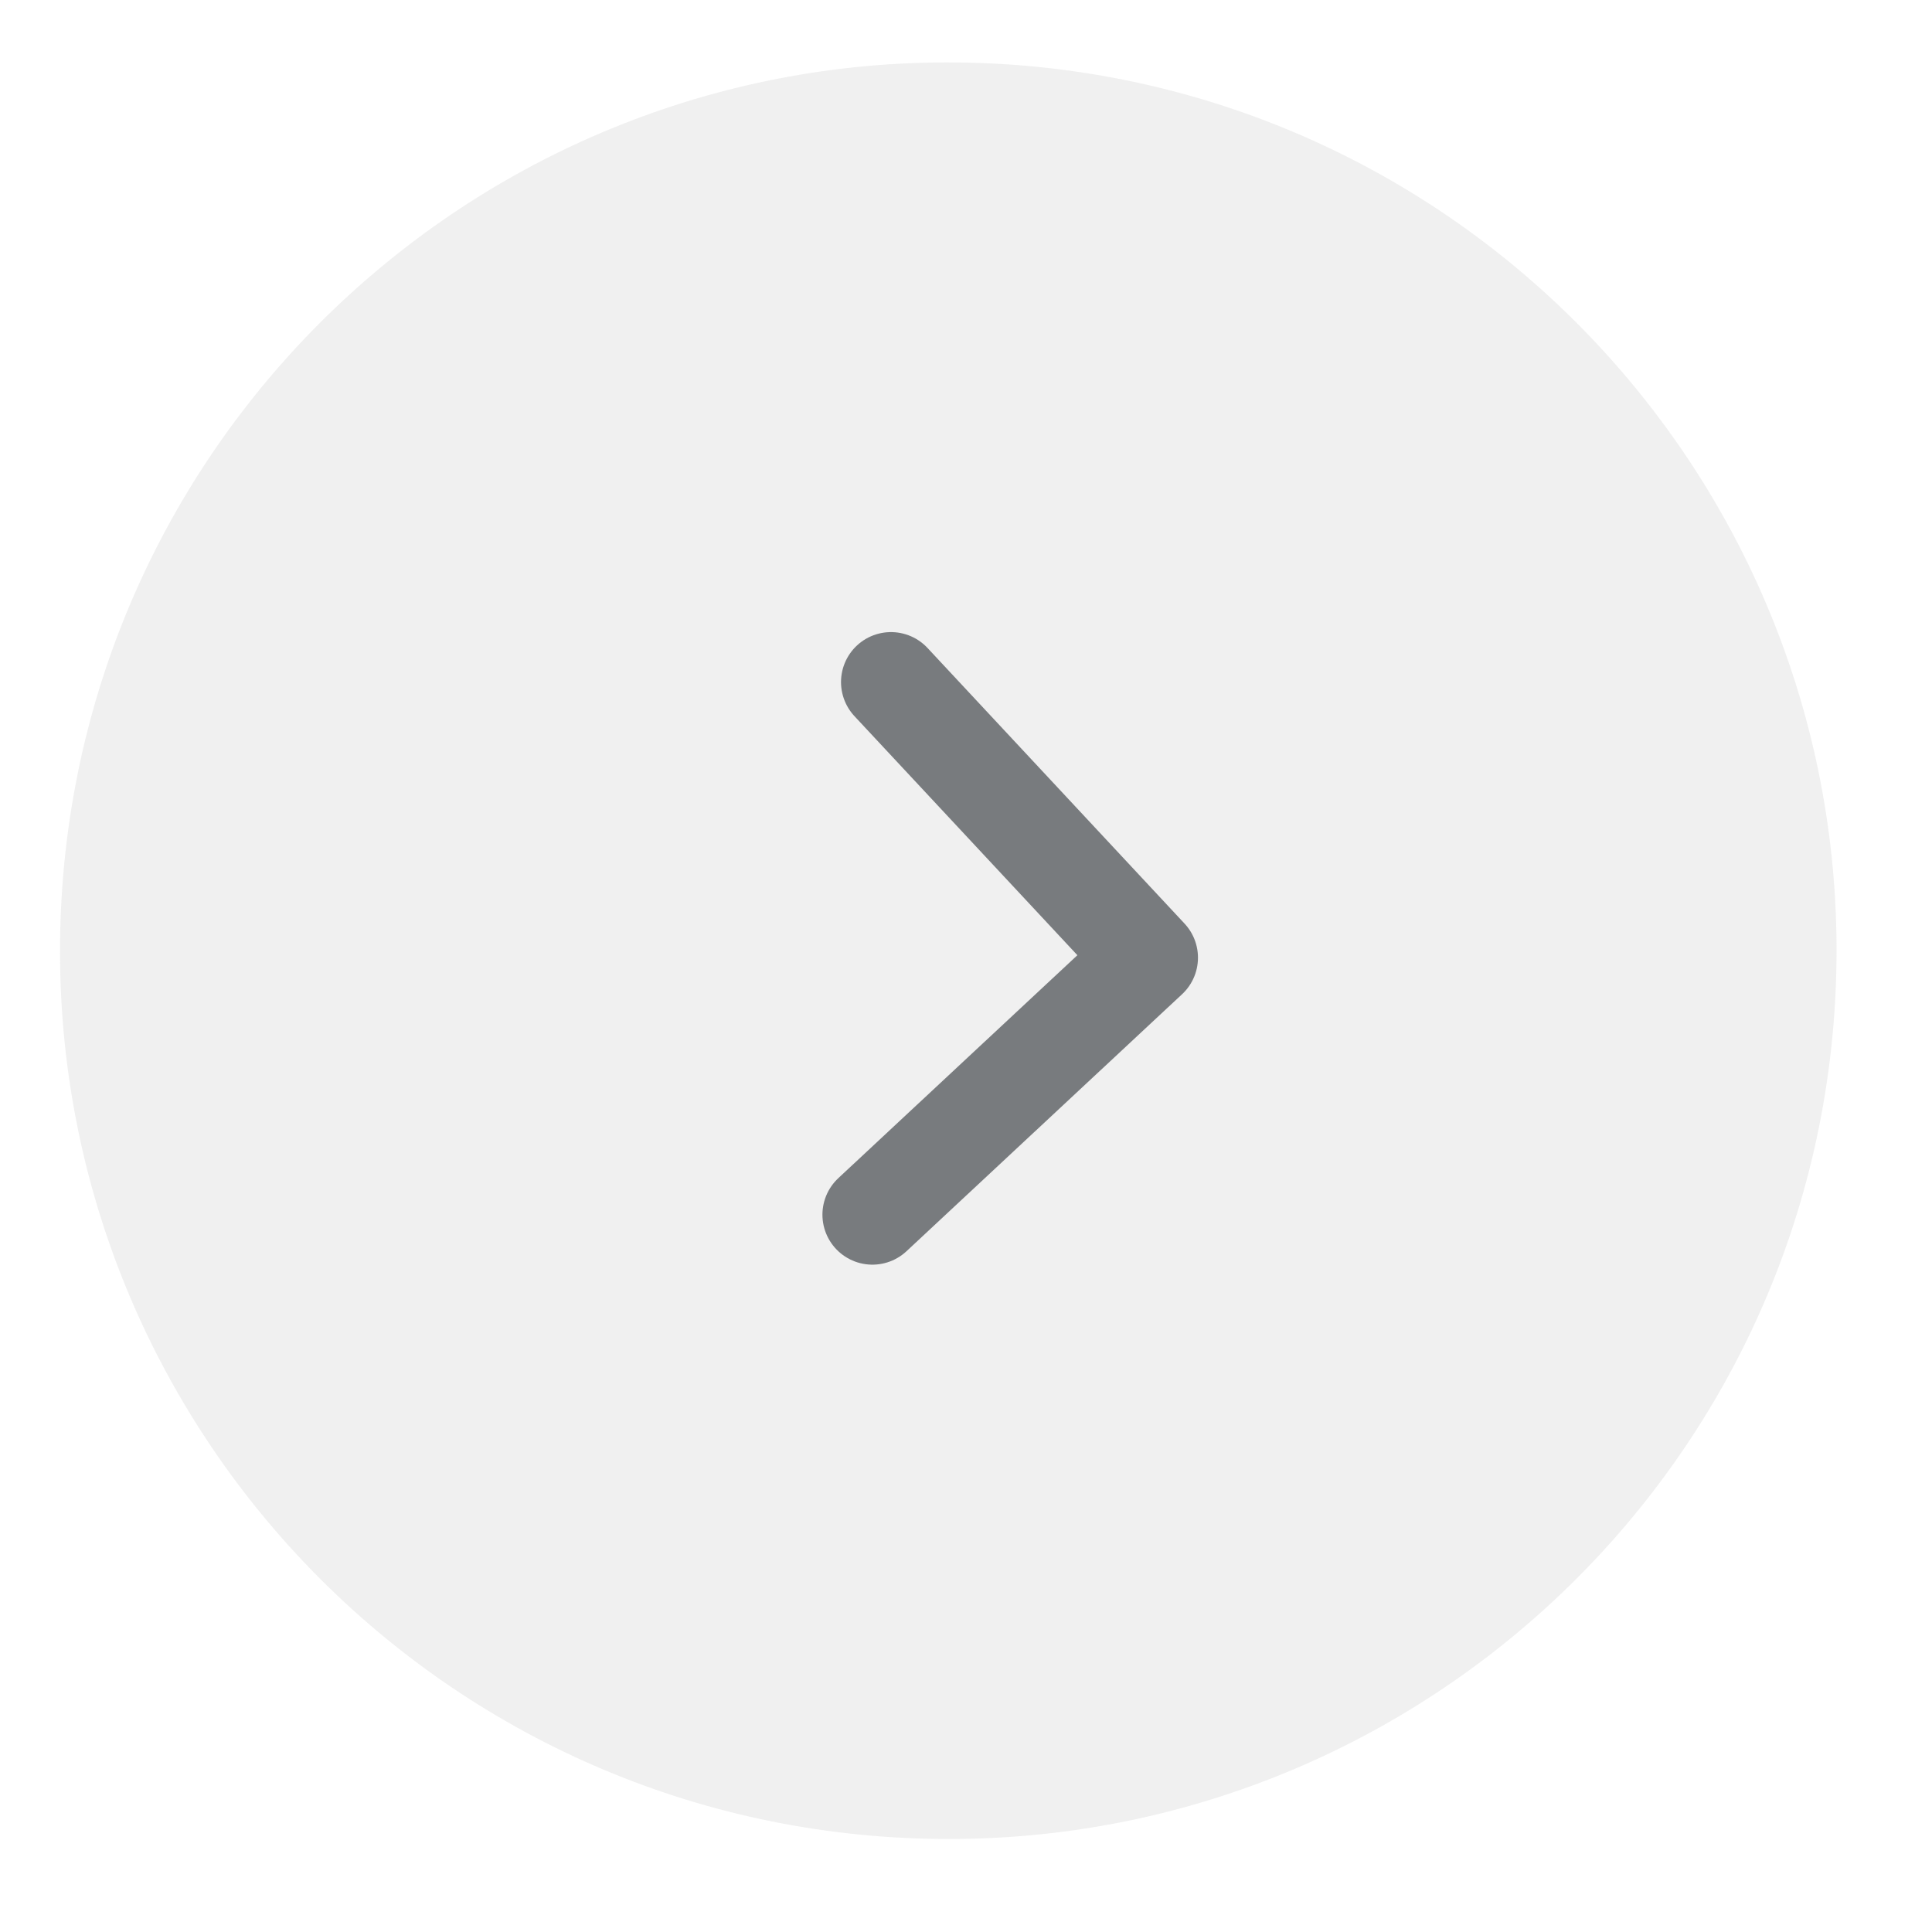
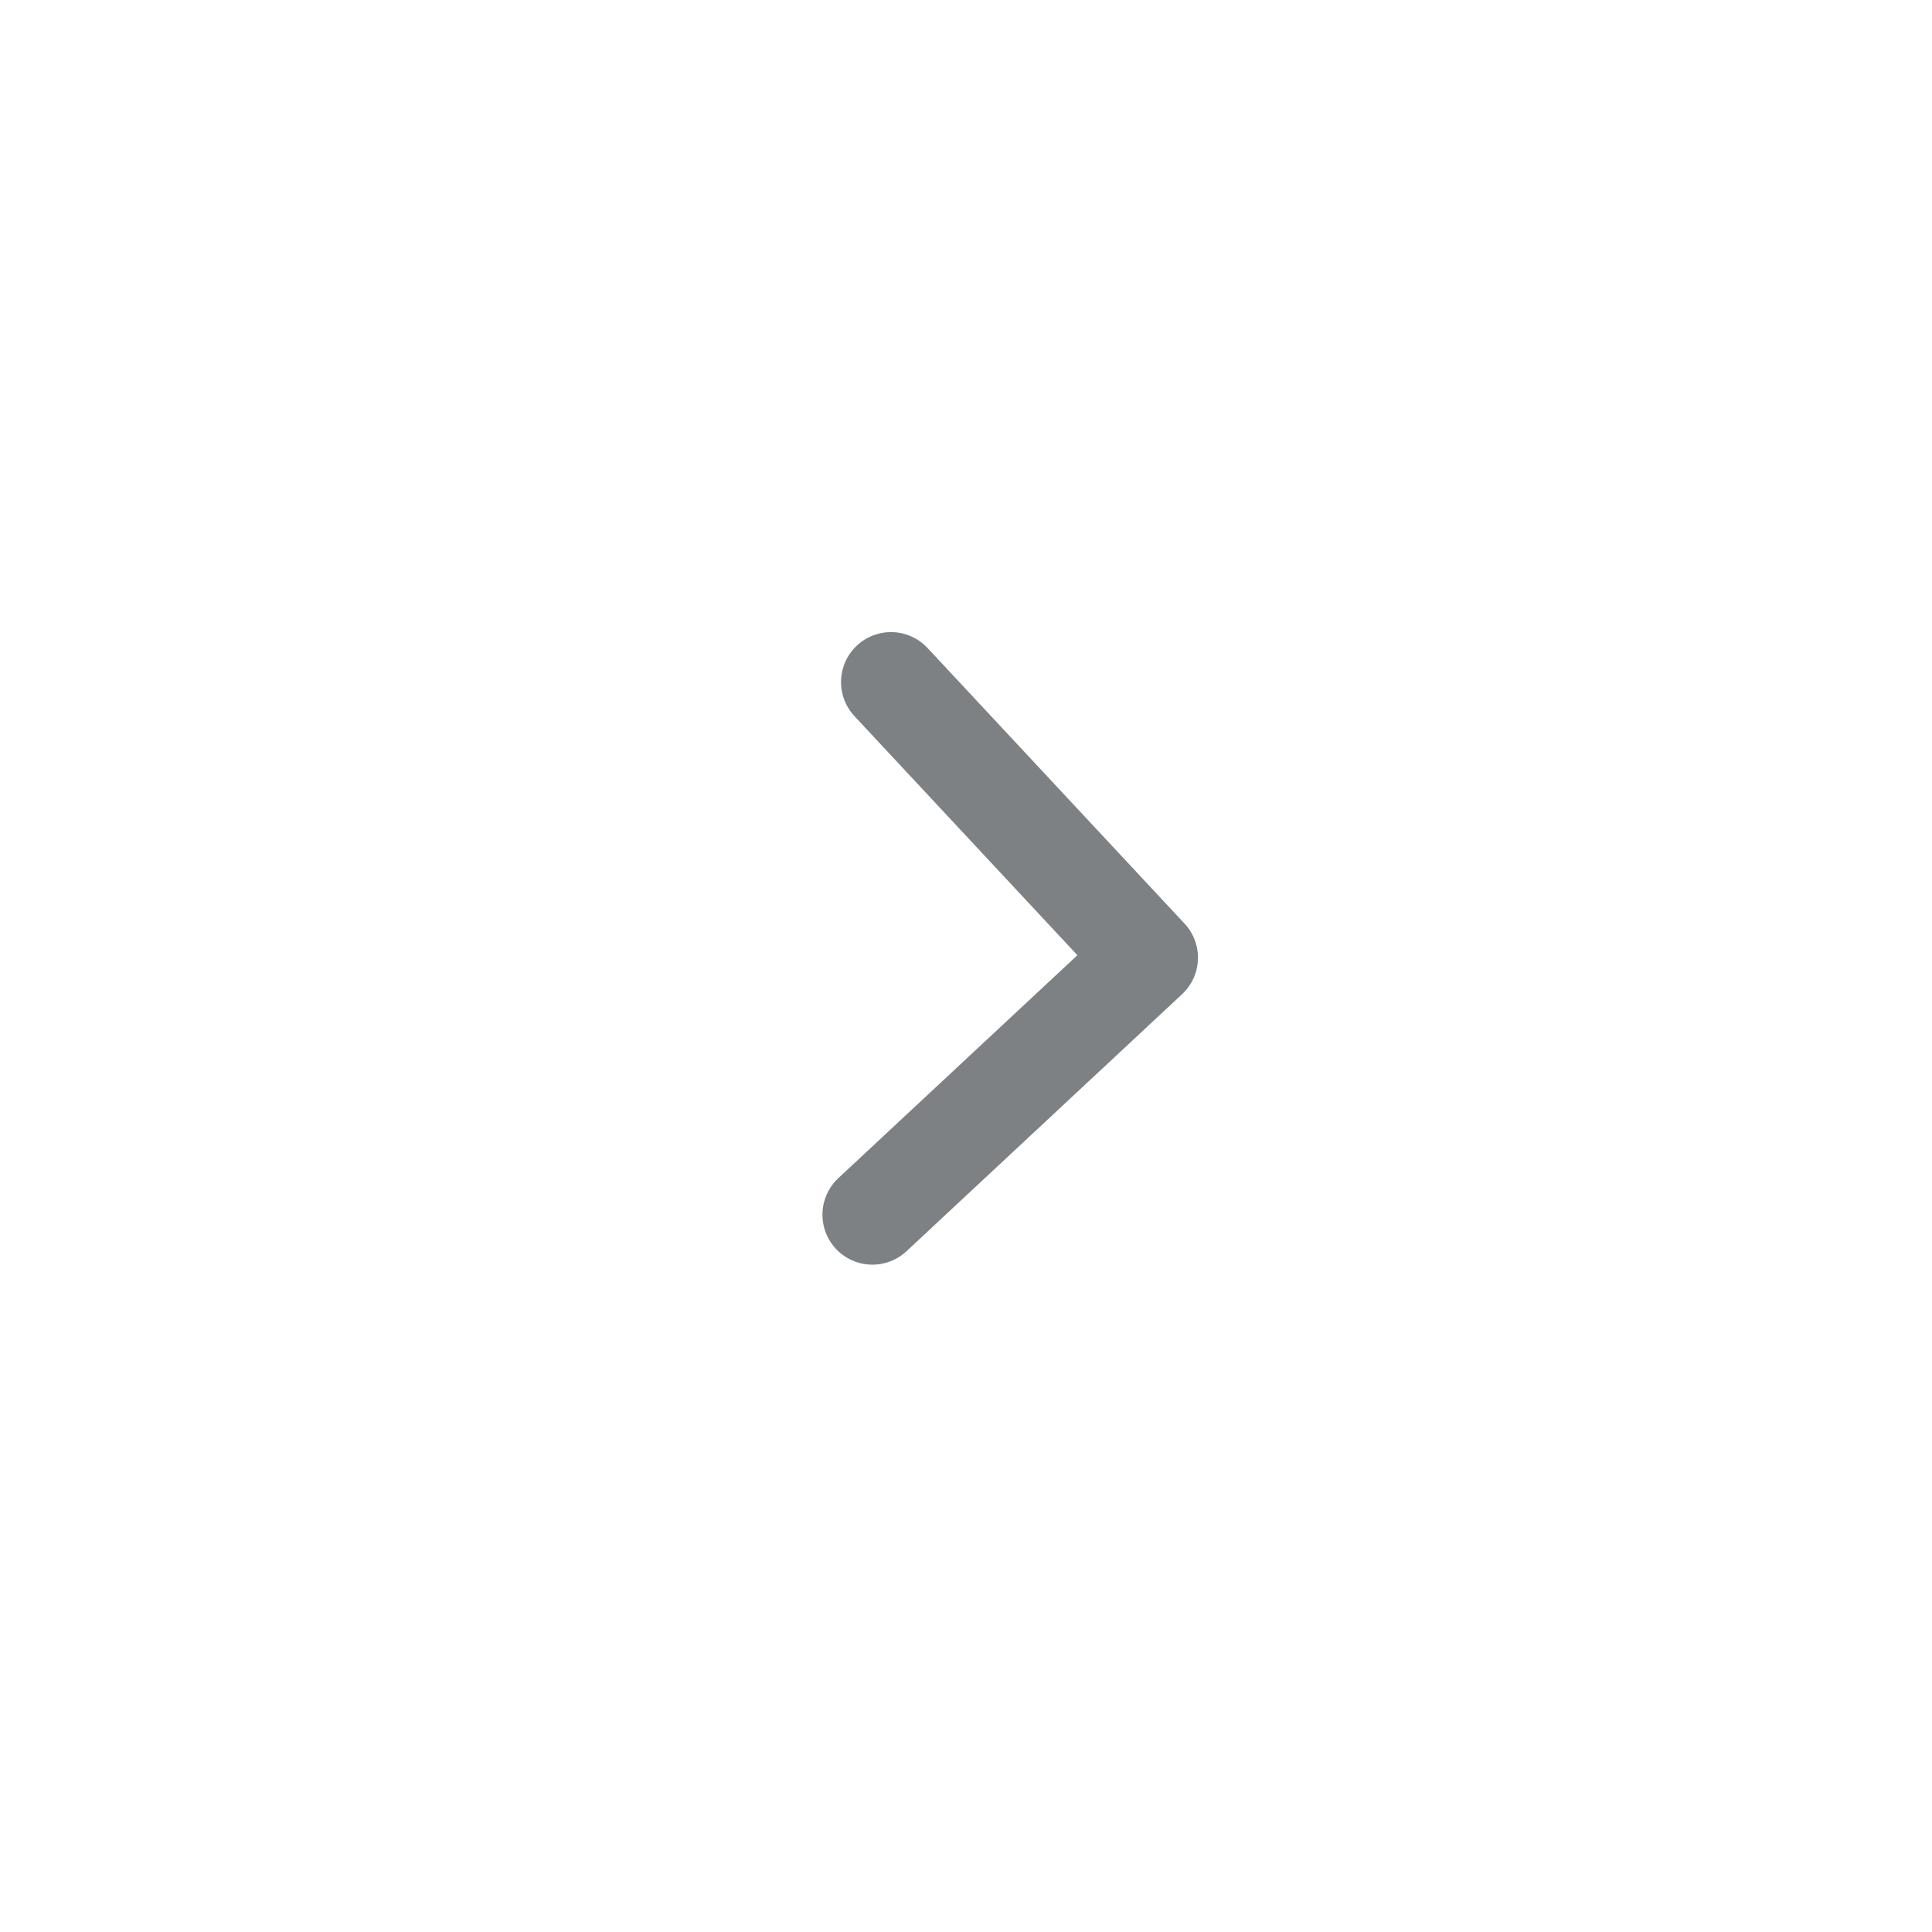
<svg xmlns="http://www.w3.org/2000/svg" width="29" height="29" viewBox="0 0 29 29" fill="none">
  <g filter="url(#filter0_b_3_225)">
-     <path d="M13.769 27.596C21.128 27.853 27.302 22.095 27.559 14.736C27.816 7.377 22.058 1.202 14.699 0.945C7.34 0.688 1.166 6.446 0.909 13.805C0.652 21.165 6.409 27.339 13.769 27.596Z" fill="#EBEBEB" fill-opacity="0.75" />
    <path d="M13.095 18.233L17.232 14.375L13.374 10.238" stroke="#292D32" stroke-opacity="0.6" stroke-width="1.5" stroke-linecap="round" stroke-linejoin="round" />
  </g>
  <defs>
    <filter id="filter0_b_3_225" x="-14.1" y="-14.063" width="56.667" height="56.667" filterUnits="userSpaceOnUse" color-interpolation-filters="sRGB">
      <feFlood flood-opacity="0" result="BackgroundImageFix" />
      <feGaussianBlur in="BackgroundImageFix" stdDeviation="7.5" />
      <feComposite in2="SourceAlpha" operator="in" result="effect1_backgroundBlur_3_225" />
      <feBlend mode="normal" in="SourceGraphic" in2="effect1_backgroundBlur_3_225" result="shape" />
    </filter>
  </defs>
</svg>